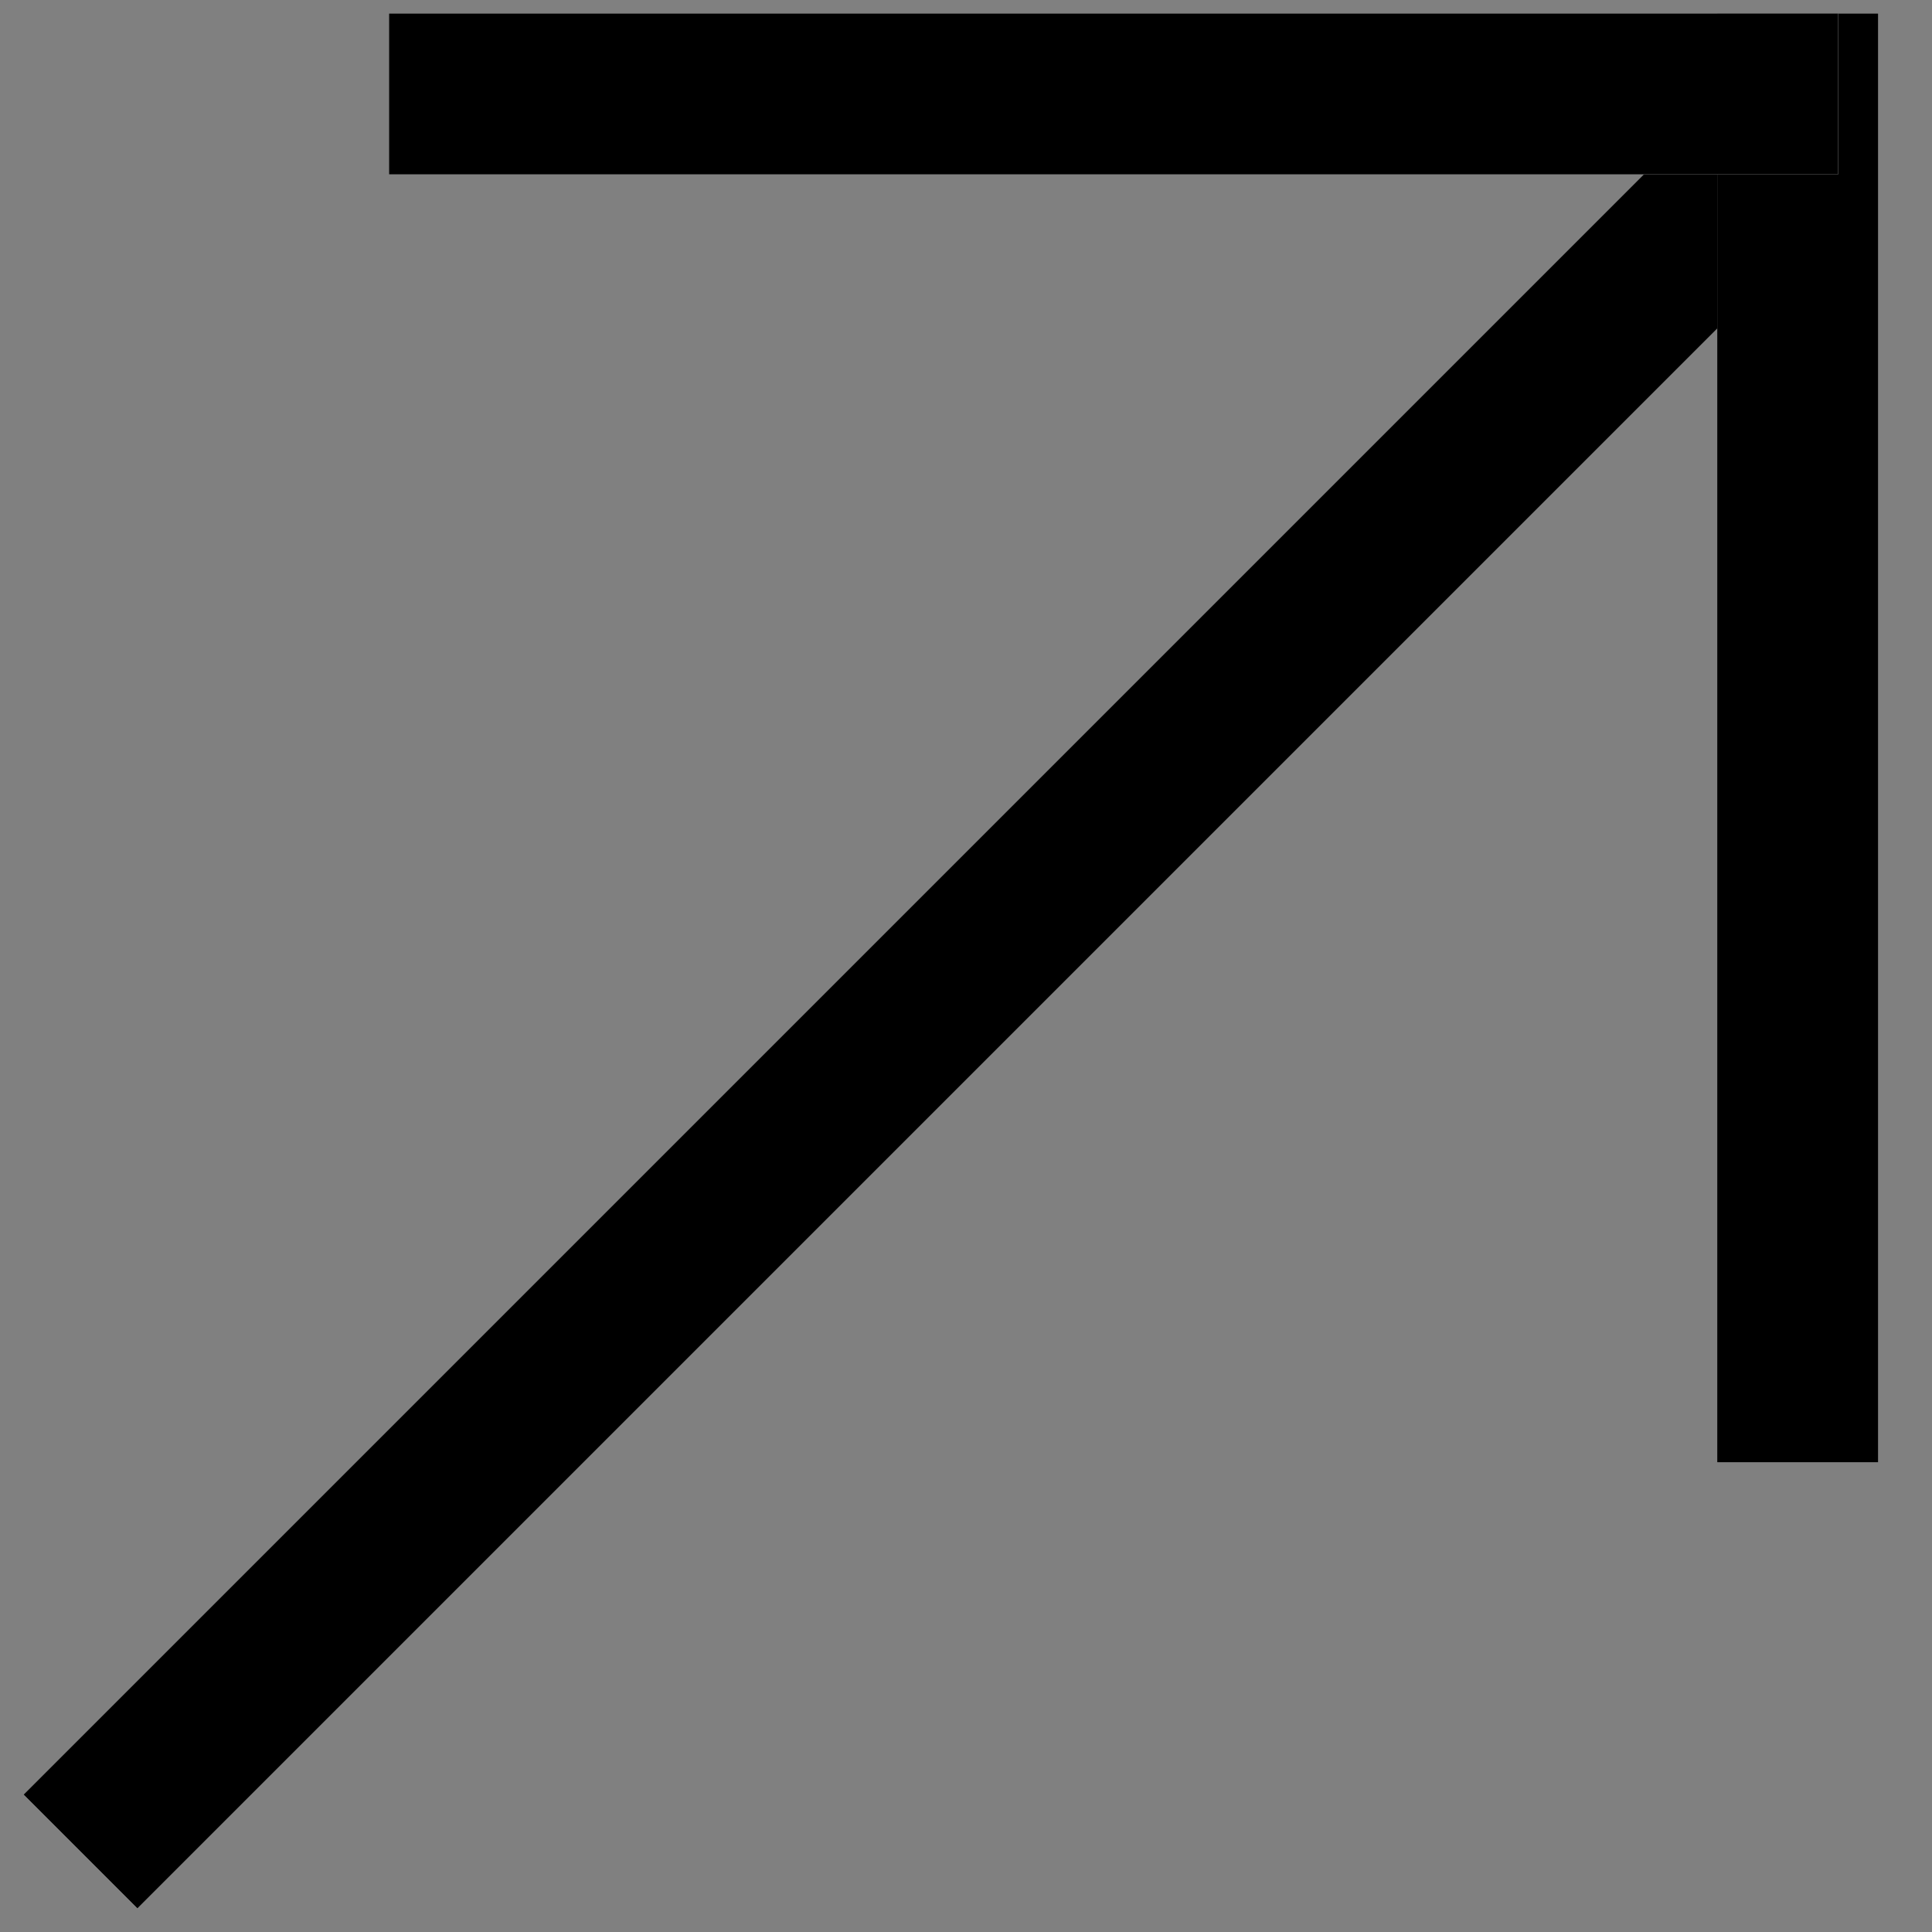
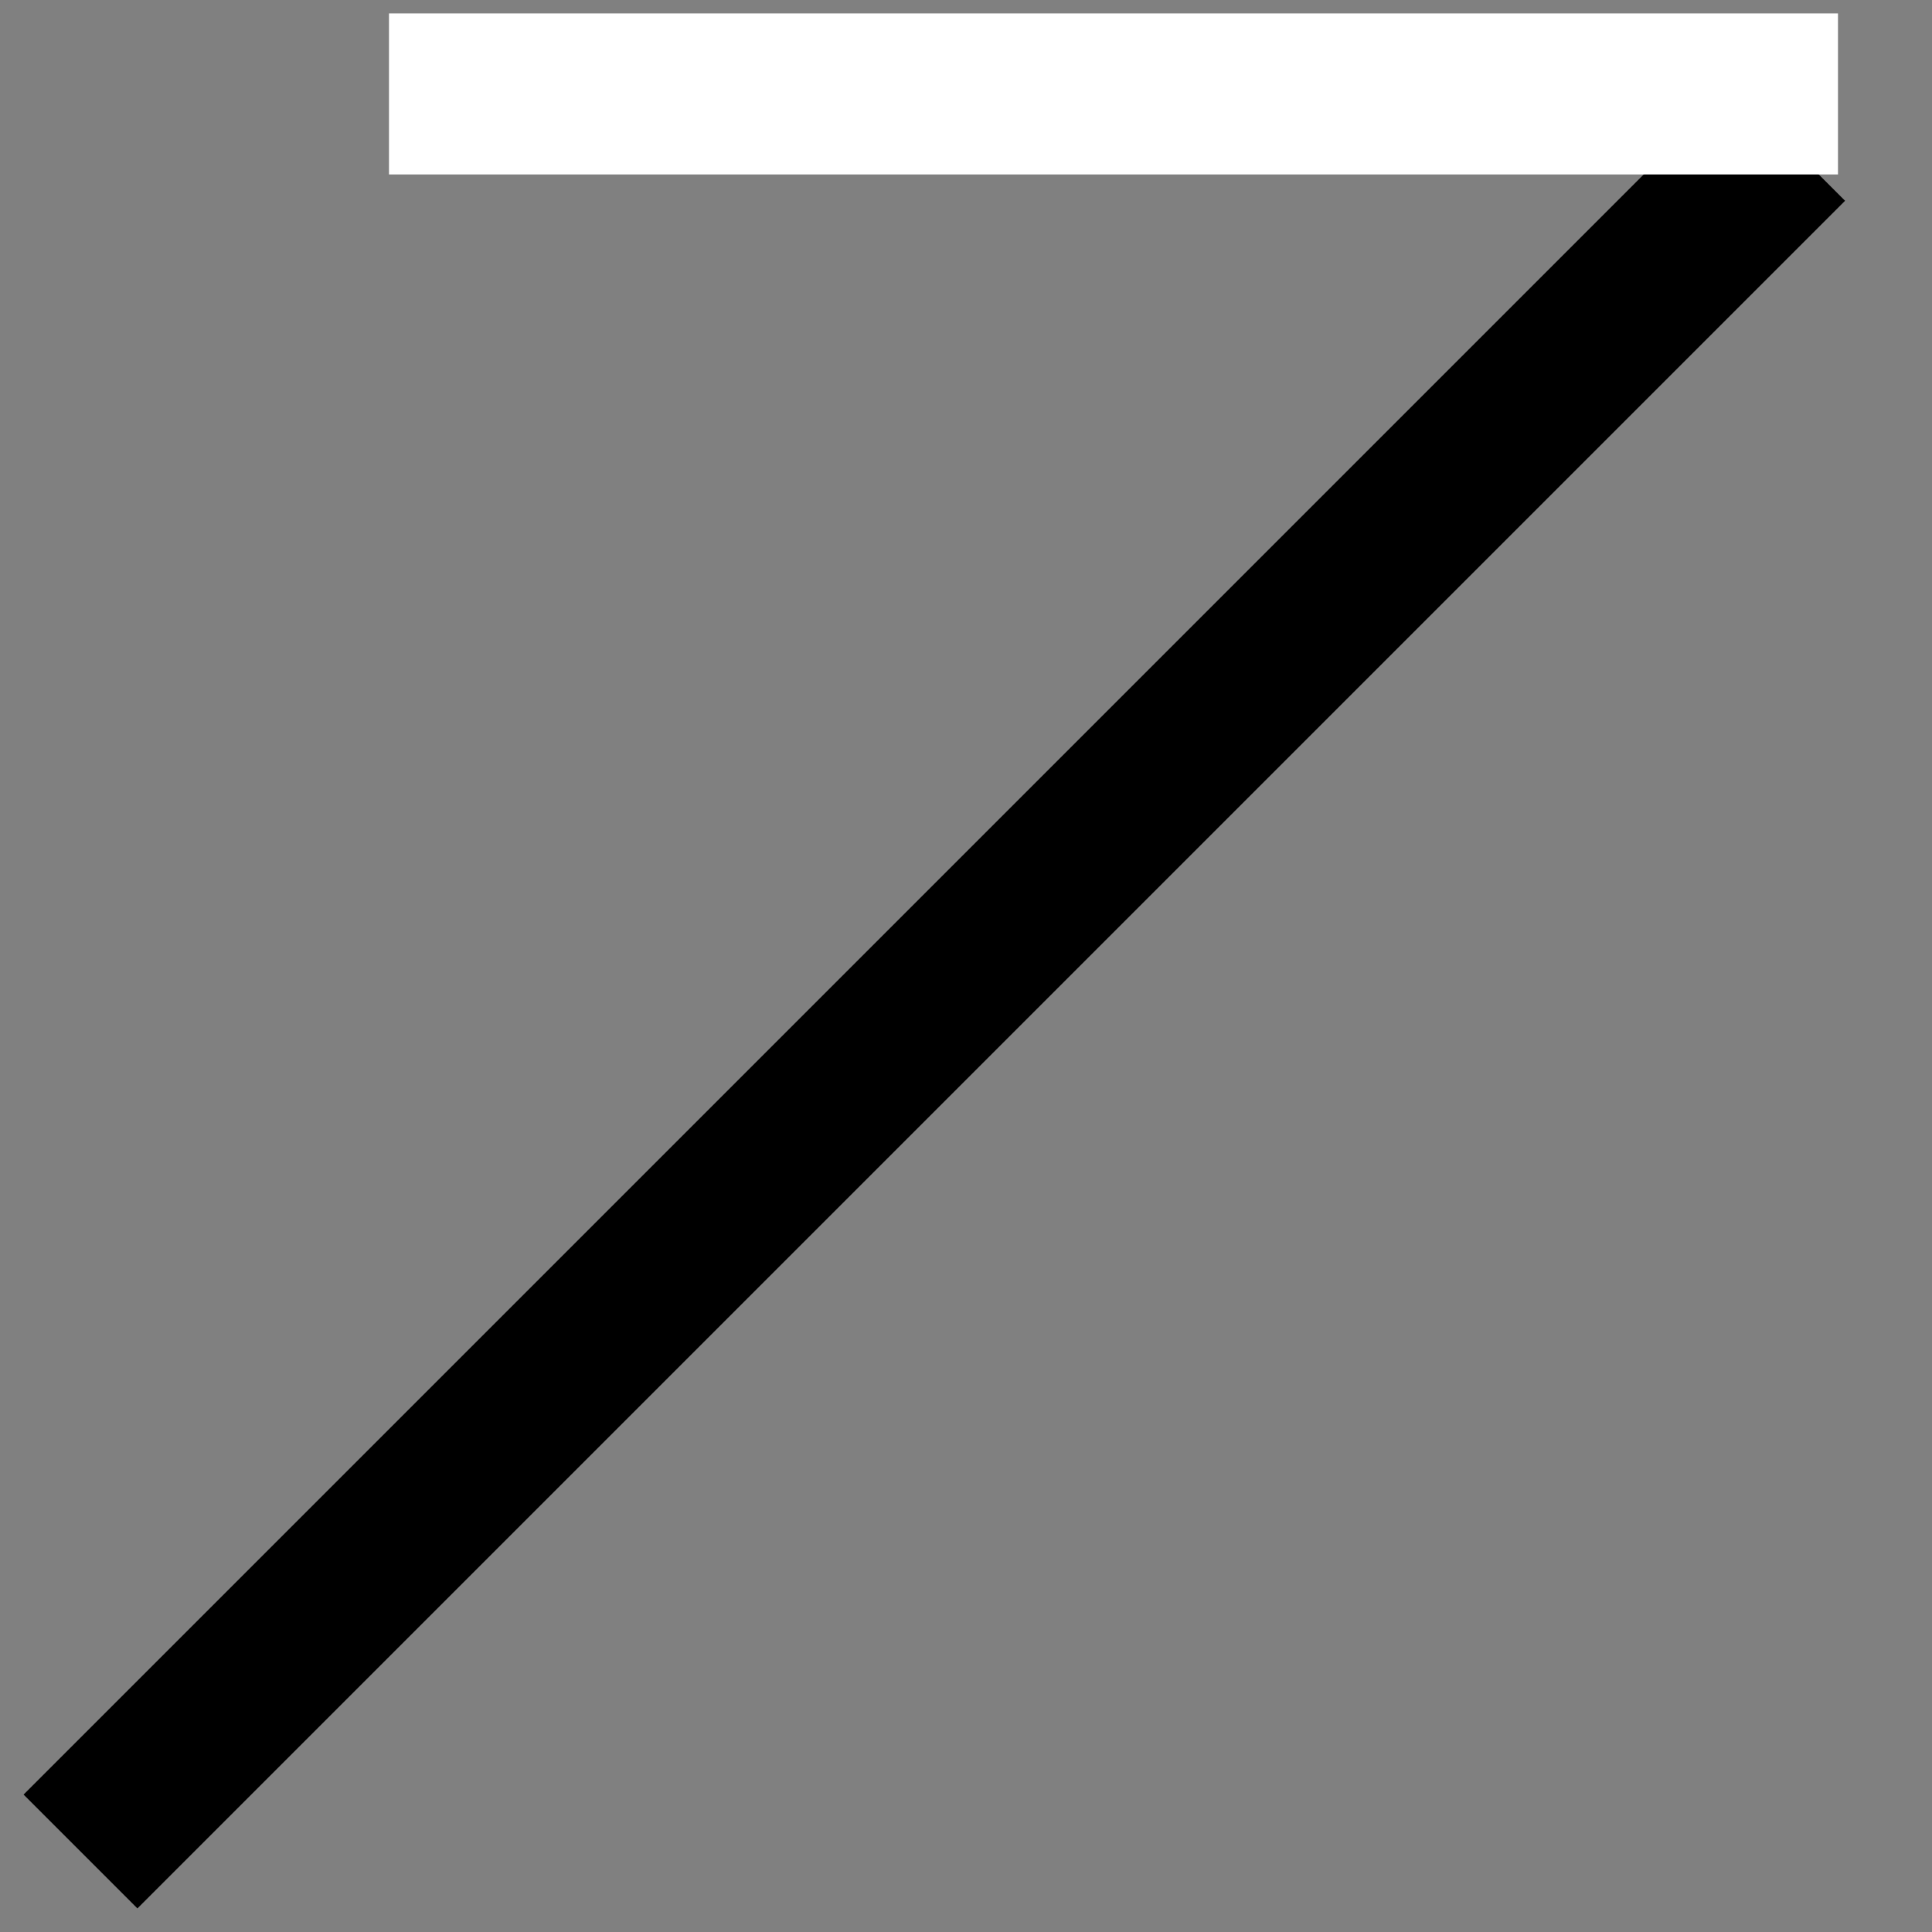
<svg xmlns="http://www.w3.org/2000/svg" width="24" height="24" viewBox="0 0 24 24" fill="none">
  <rect x="0" y="0" width="24" height="24" fill="#808080" stroke="none" />
-   <path d="M1 23C1.669 22.331 15.421 8.579 22.213 1.787" stroke="white" stroke-width="2" />
  <path d="M1 23C1.669 22.331 15.421 8.579 22.213 1.787" stroke="black" stroke-width="2" />
-   <path d="M22.332 0.167V18.166" stroke="white" stroke-width="2" />
-   <path d="M22.332 0.167V18.166" stroke="black" stroke-width="2" />
  <path d="M22.832 1.167L4.832 1.167" stroke="white" stroke-width="2" />
-   <path d="M22.832 1.167L4.832 1.167" stroke="black" stroke-width="2" />
</svg>